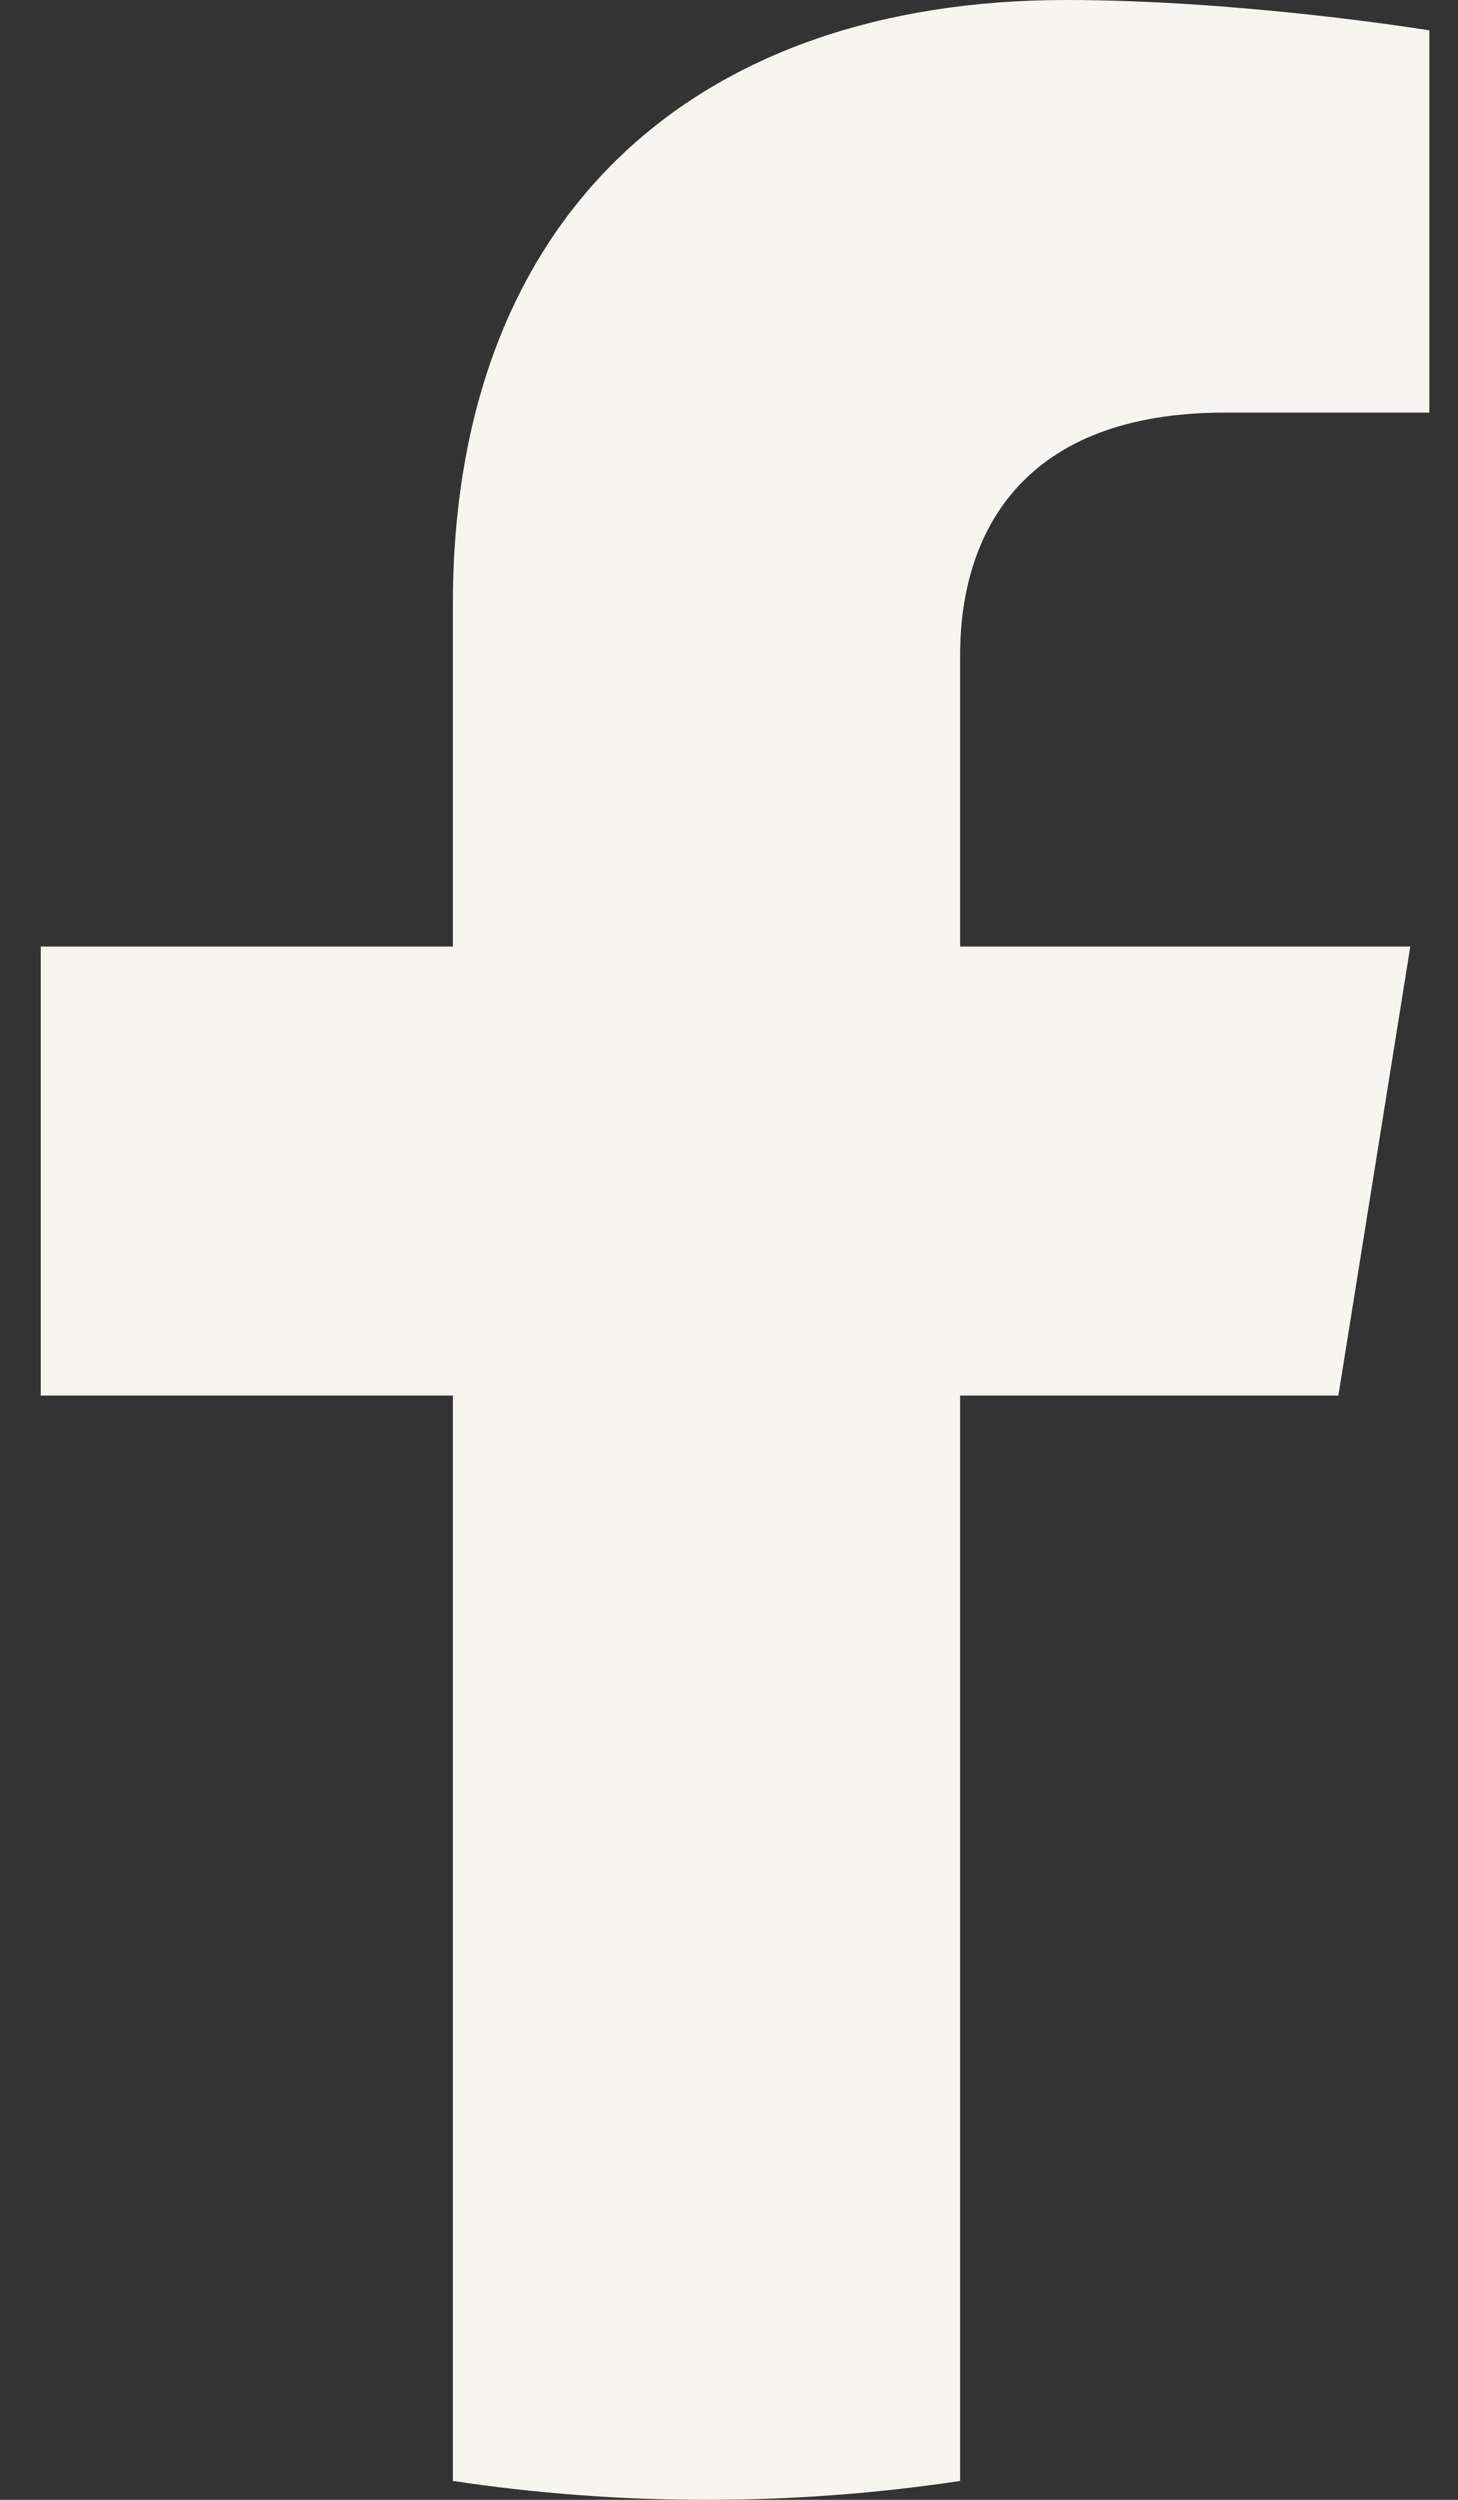
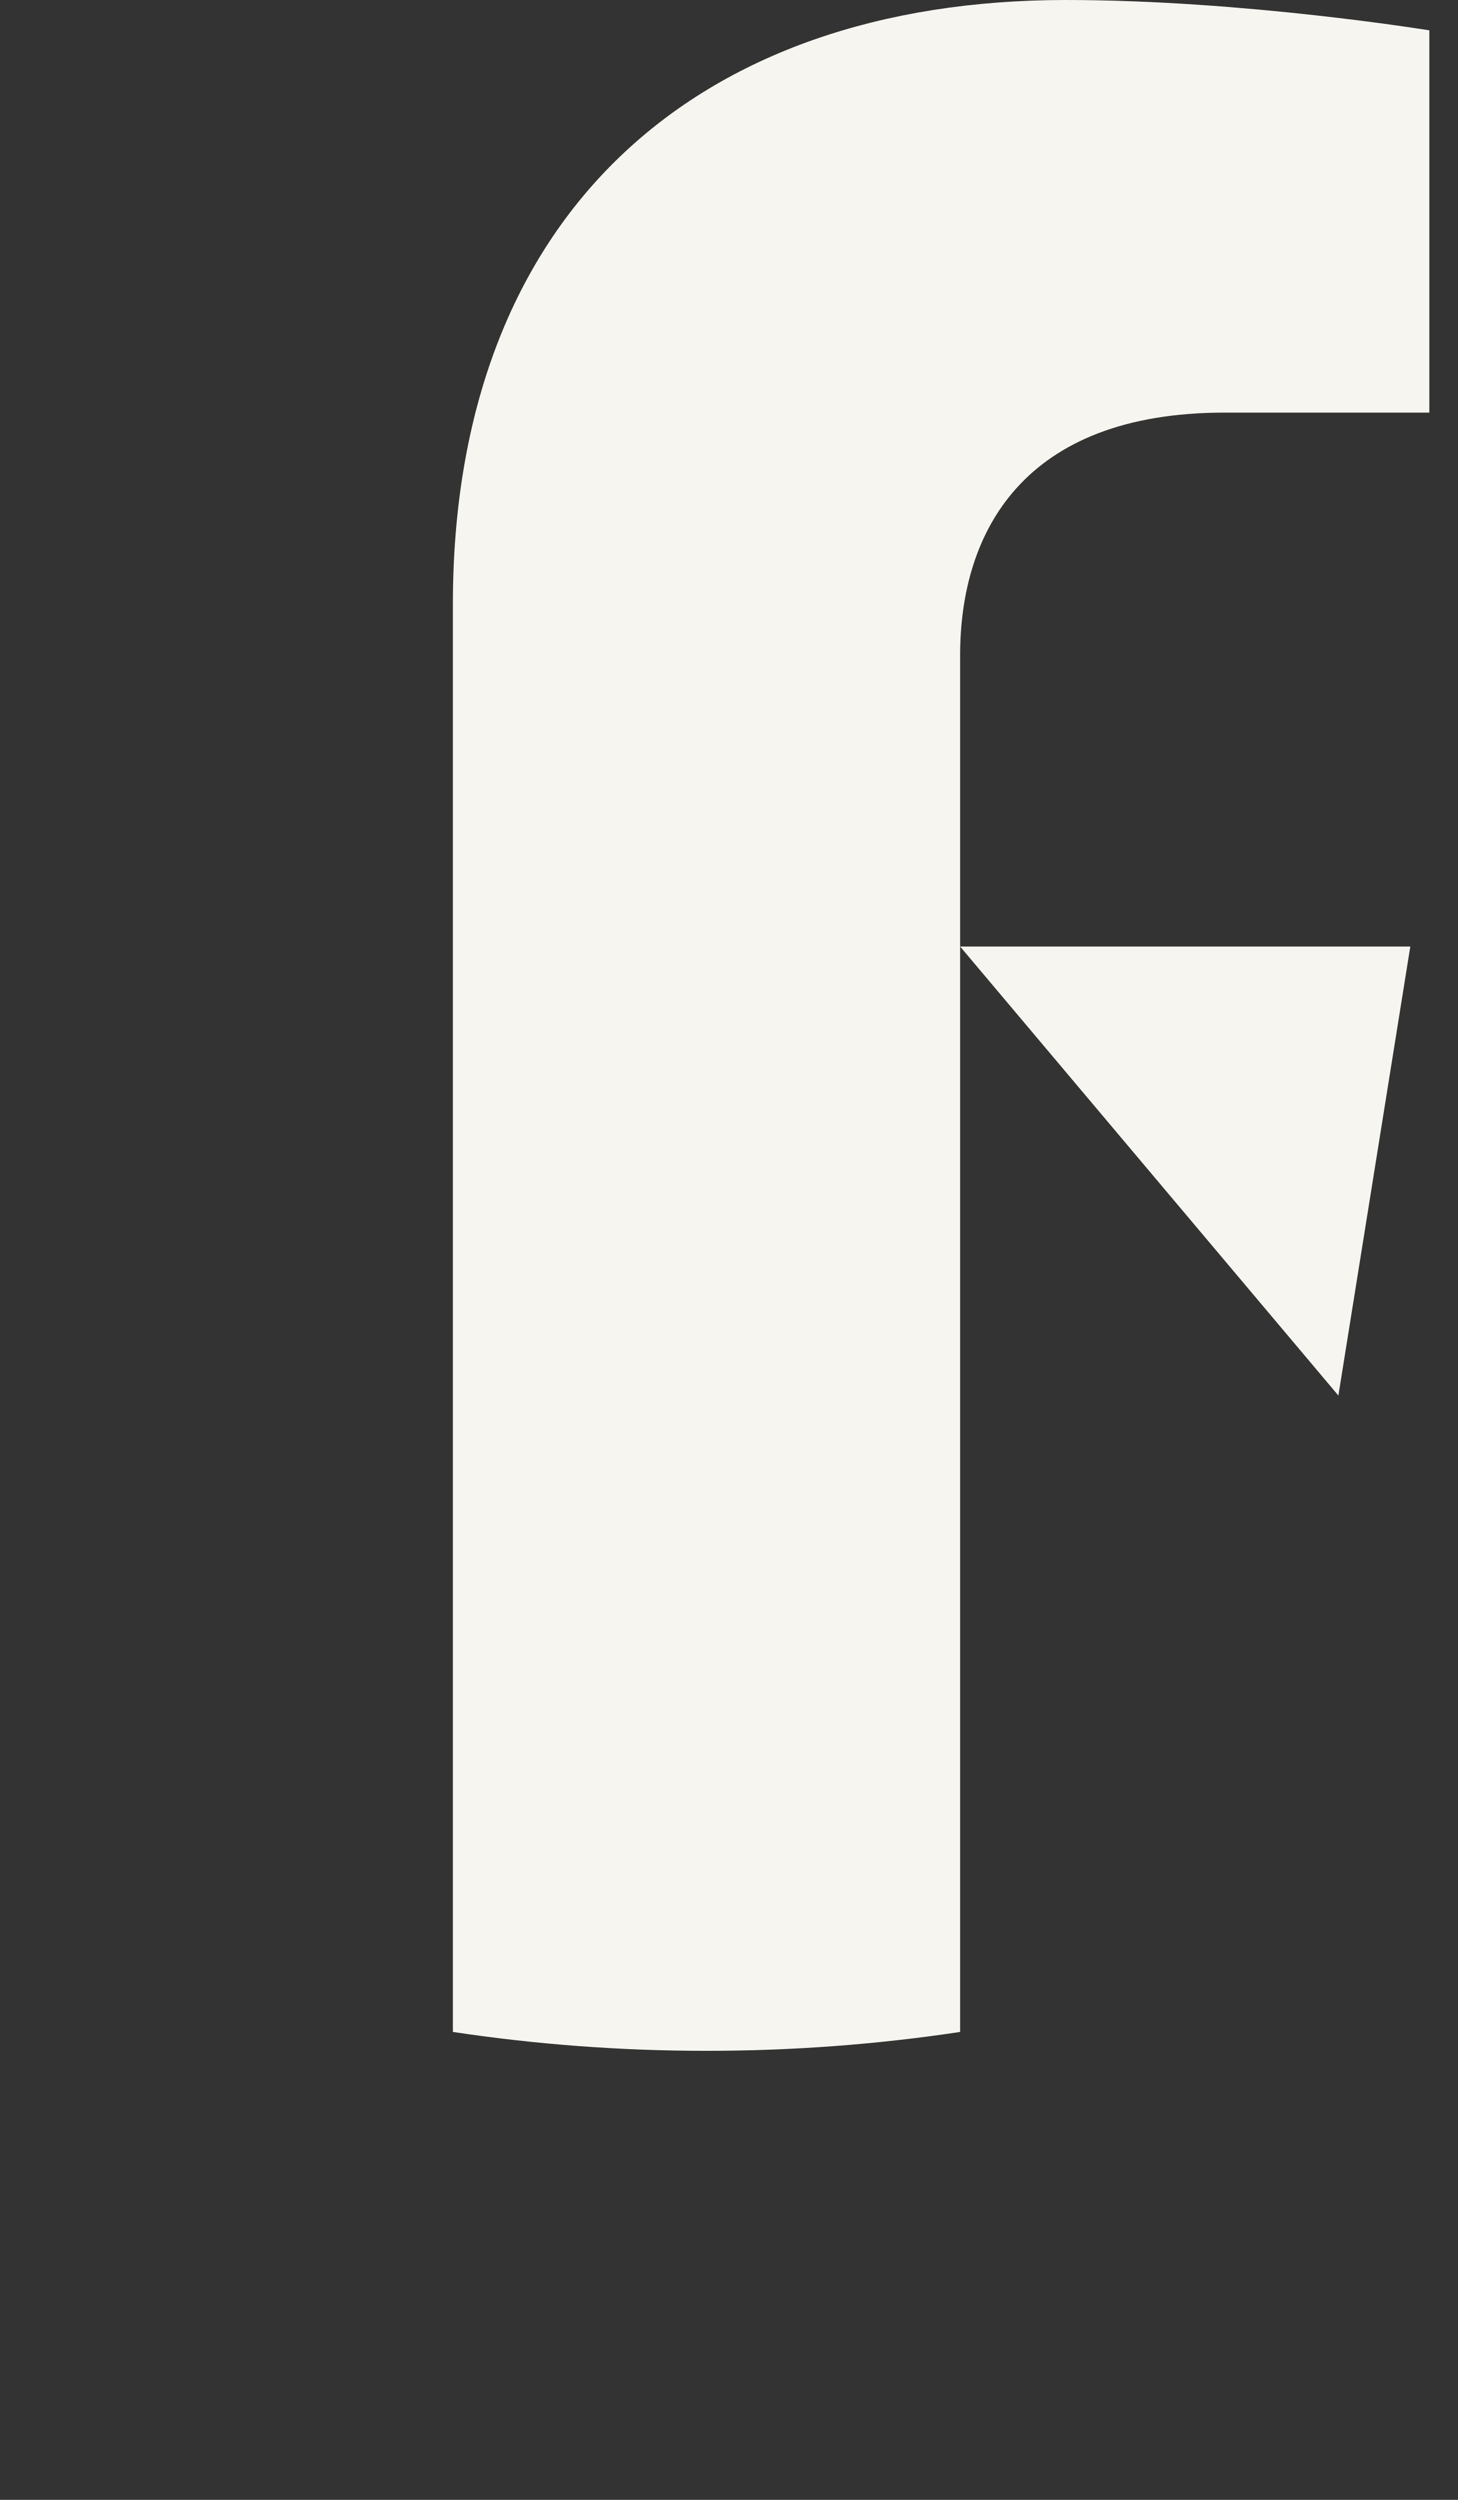
<svg xmlns="http://www.w3.org/2000/svg" fill="none" height="36" viewBox="0 0 21 36" width="21">
  <rect x="0" y="0" width="21" height="36" fill="#333333" stroke="none" />
-   <path d="m19.277 20.097 1.036-6.466h-6.484v-4.196c0-1.769.906-3.493 3.81-3.493h2.948v-5.505s-2.676-.437-5.233-.437c-5.34 0-8.831 3.097-8.831 8.703v4.928h-5.936v6.466h5.936v15.631c1.19.179 2.41.272 3.653.272 1.243 0 2.463-.093 3.653-.272v-15.631z" fill="#f7f5ef" />
+   <path d="m19.277 20.097 1.036-6.466h-6.484v-4.196c0-1.769.906-3.493 3.81-3.493h2.948v-5.505s-2.676-.437-5.233-.437c-5.34 0-8.831 3.097-8.831 8.703v4.928h-5.936h5.936v15.631c1.19.179 2.41.272 3.653.272 1.243 0 2.463-.093 3.653-.272v-15.631z" fill="#f7f5ef" />
</svg>